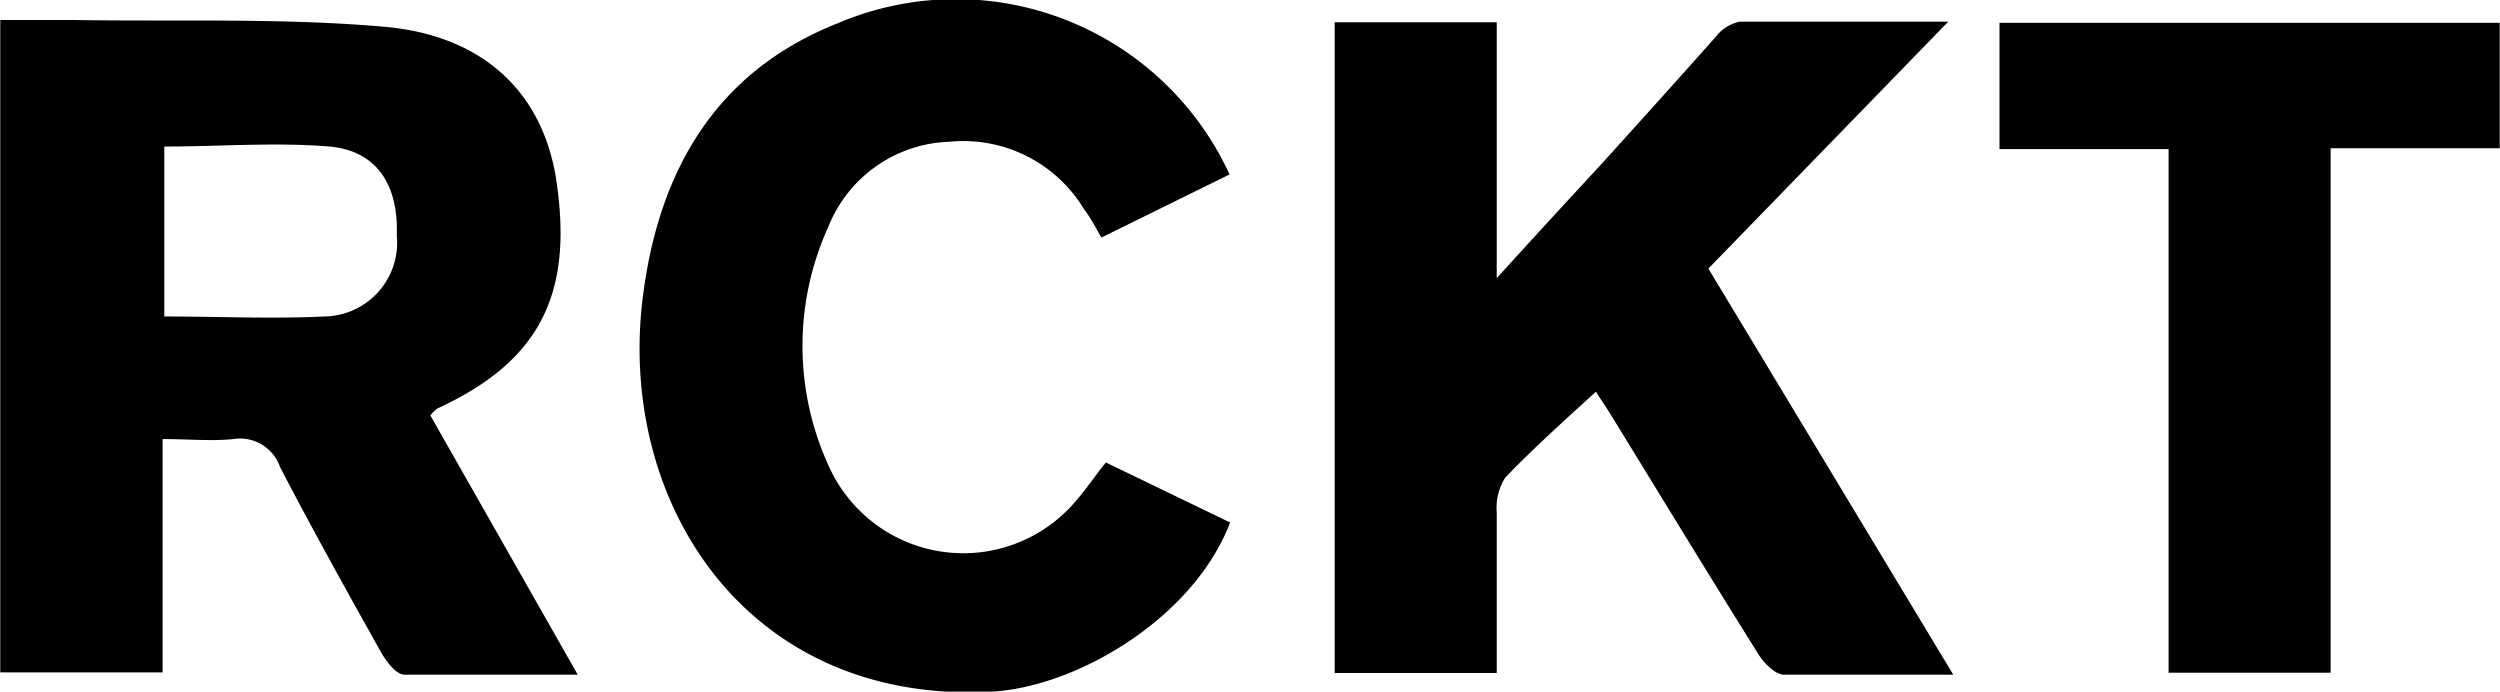
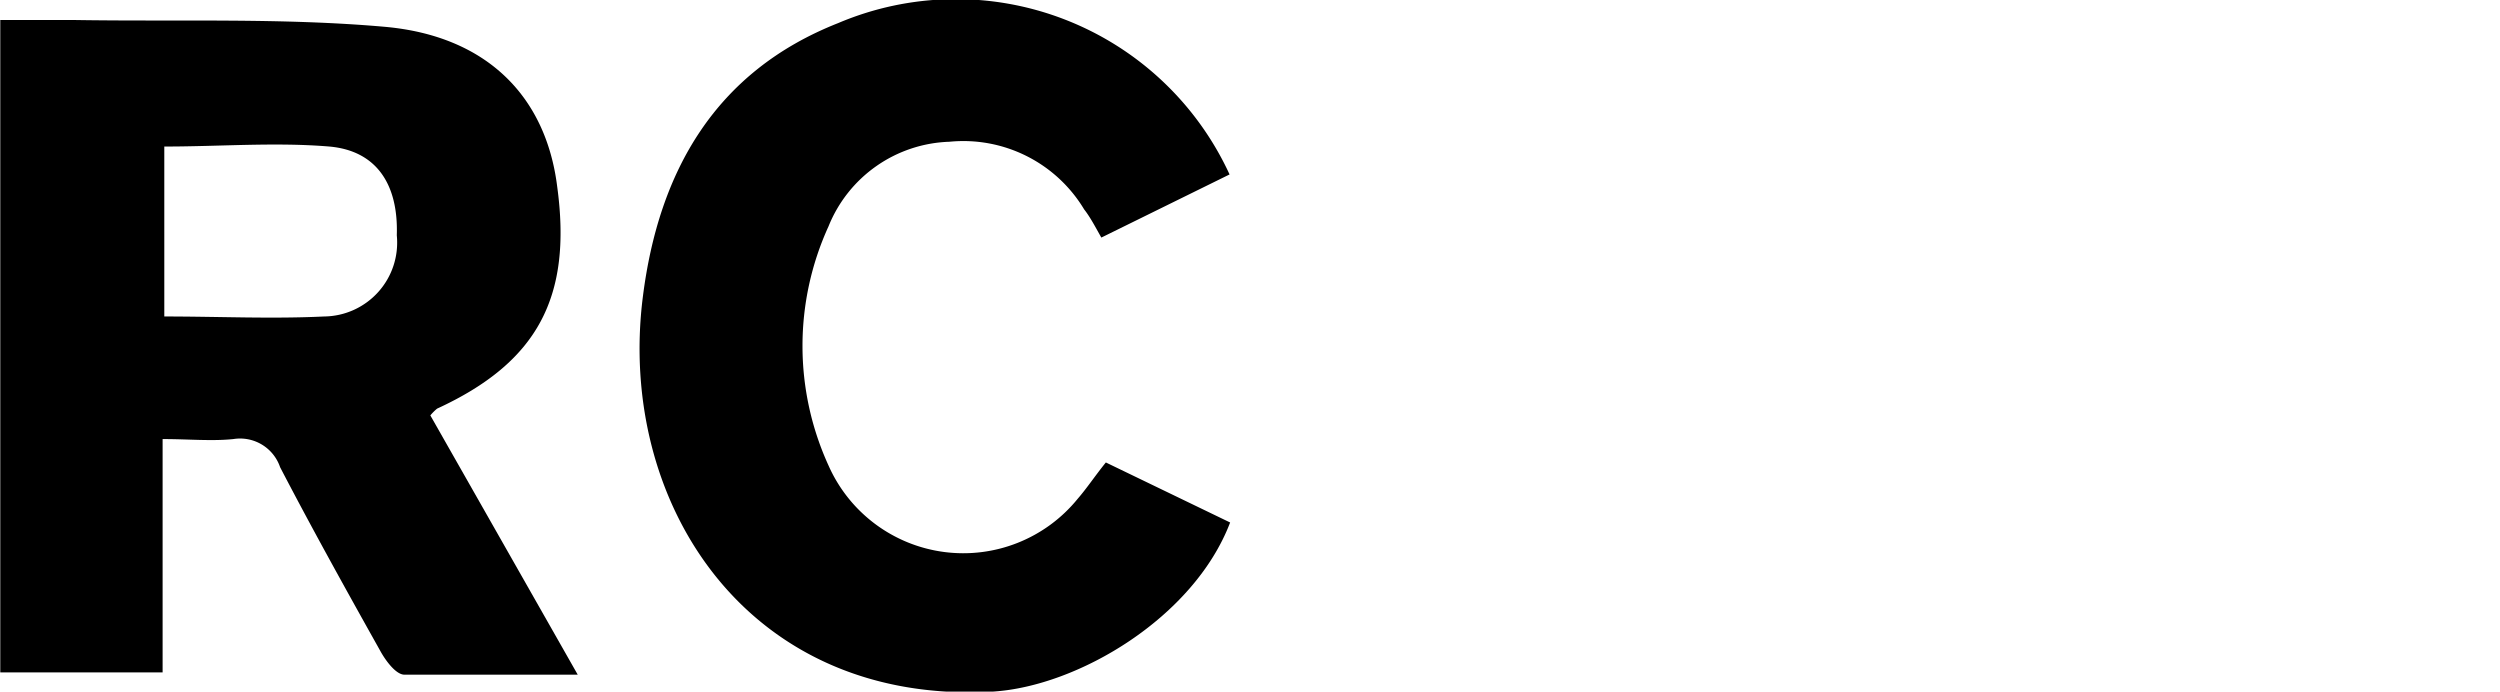
<svg xmlns="http://www.w3.org/2000/svg" id="レイヤー_1" data-name="レイヤー 1" viewBox="0 0 88.71 24.54">
  <defs>
    <style>.cls-1{fill-rule:evenodd;}</style>
  </defs>
  <title>logo_by(((studio)))</title>
  <path class="cls-1" d="M920.5,11.31l5.23,9.2c-2.21,0-4.18,0-6.15,0-.3,0-.67-.5-.86-.85-1.21-2.16-2.41-4.32-3.55-6.51a1.5,1.5,0,0,0-1.66-1c-.78.08-1.58,0-2.51,0v8.28h-5.76V-2.72c.9,0,1.76,0,2.63,0,3.67.06,7.36-.08,11,.24S924.6,0,925,3.18c.54,3.94-.7,6.25-4.26,7.89A1.8,1.8,0,0,0,920.5,11.31ZM911.06,7.8c1.93,0,3.81.09,5.67,0a2.62,2.62,0,0,0,2.58-2.88c.06-1.81-.72-3-2.39-3.15-1.92-.16-3.87,0-5.86,0Z" transform="translate(-905.23 3.43)" />
-   <path class="cls-1" d="M965.85,6.1l8.69,14.41c-2.17,0-4.11,0-6,0-.32,0-.73-.42-.93-.75-1.76-2.81-3.48-5.64-5.22-8.47-.18-.3-.39-.59-.53-.82-1.1,1-2.21,2-3.22,3.05a2,2,0,0,0-.3,1.22c0,1.87,0,3.75,0,5.71h-5.75V-2.64h5.75V6.44c1.39-1.53,2.54-2.78,3.67-4,1.37-1.51,2.71-3,4.09-4.55a1.48,1.48,0,0,1,.85-.55c2.38,0,4.76,0,7.41,0Z" transform="translate(-905.23 3.43)" />
  <path class="cls-1" d="M948.86,2.76,944.31,5c-.21-.37-.39-.72-.61-1a5,5,0,0,0-4.78-2.4,4.79,4.79,0,0,0-4.29,3,10.21,10.21,0,0,0,0,8.49,5.23,5.23,0,0,0,8.84,1.18c.33-.38.62-.82,1-1.29l4.41,2.13c-1.29,3.38-5.4,5.81-8.41,6-8.74.5-13.35-6.72-12.43-14,.56-4.46,2.57-8,6.93-9.72A10.69,10.69,0,0,1,948.86,2.76Z" transform="translate(-905.23 3.43)" />
-   <path class="cls-1" d="M982.18,20.44V1.86h-6V-2.62h17.75V1.83h-6V20.44Z" transform="translate(-905.23 3.43)" />
</svg>